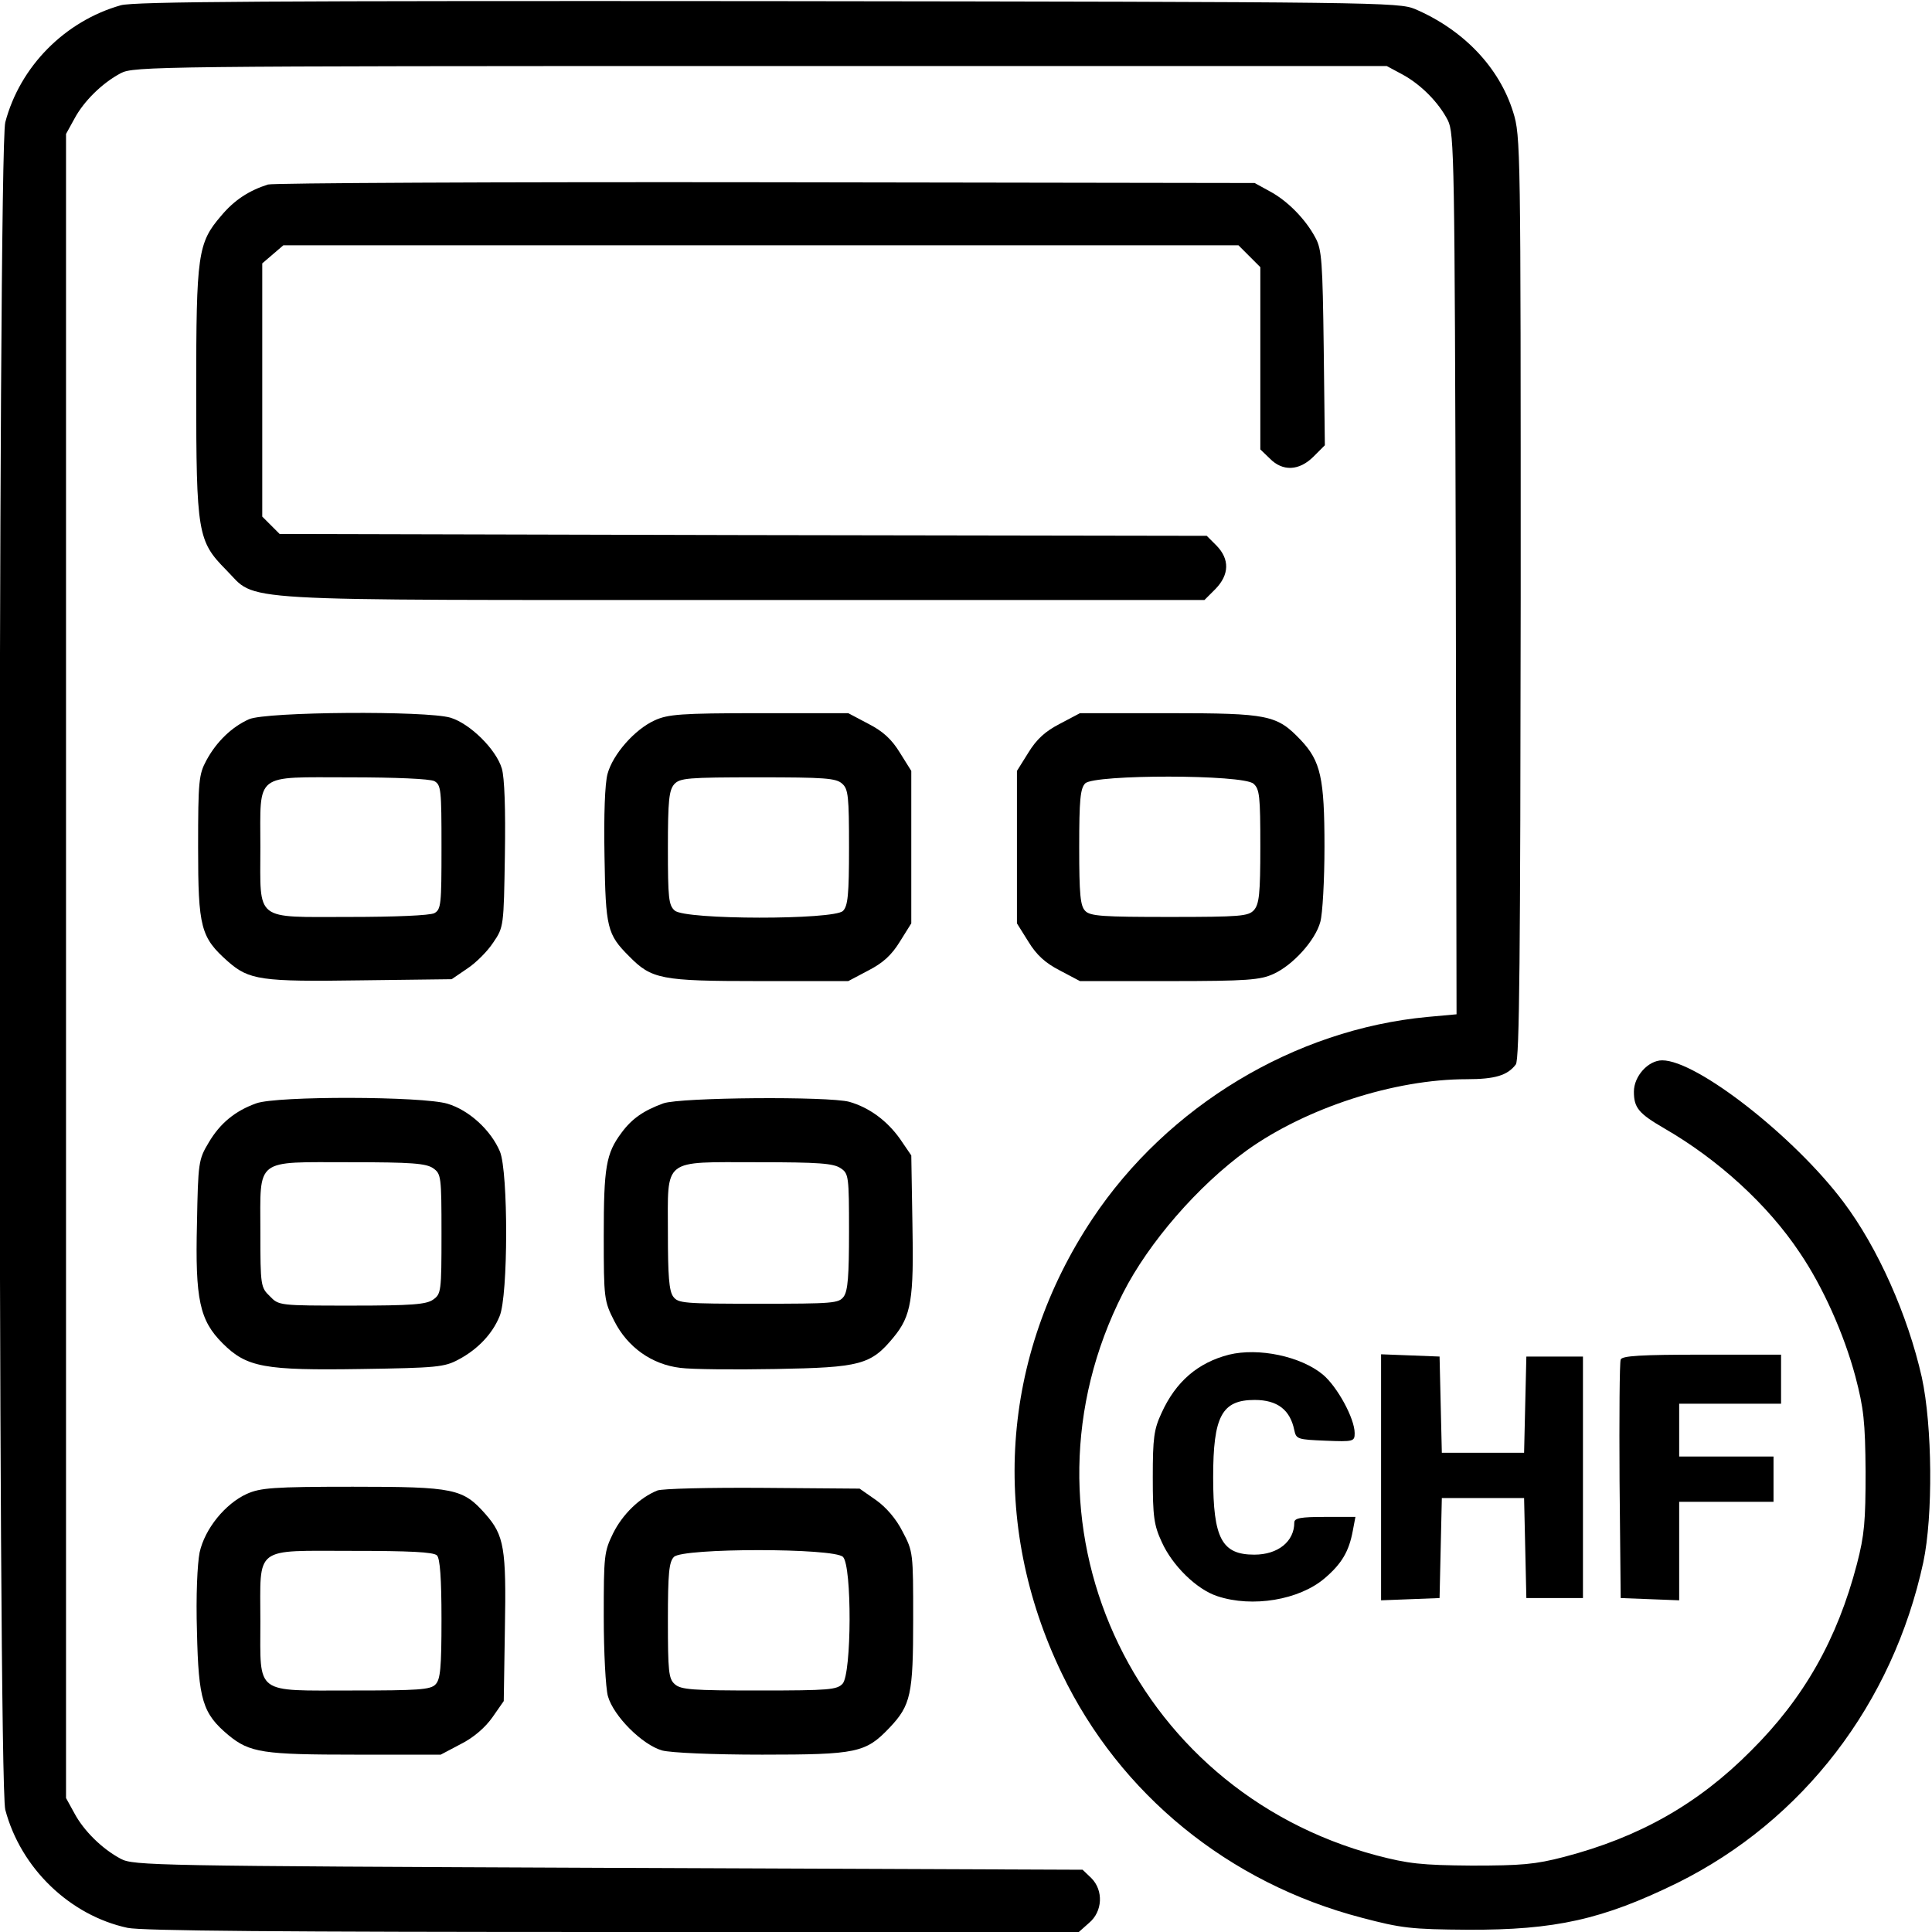
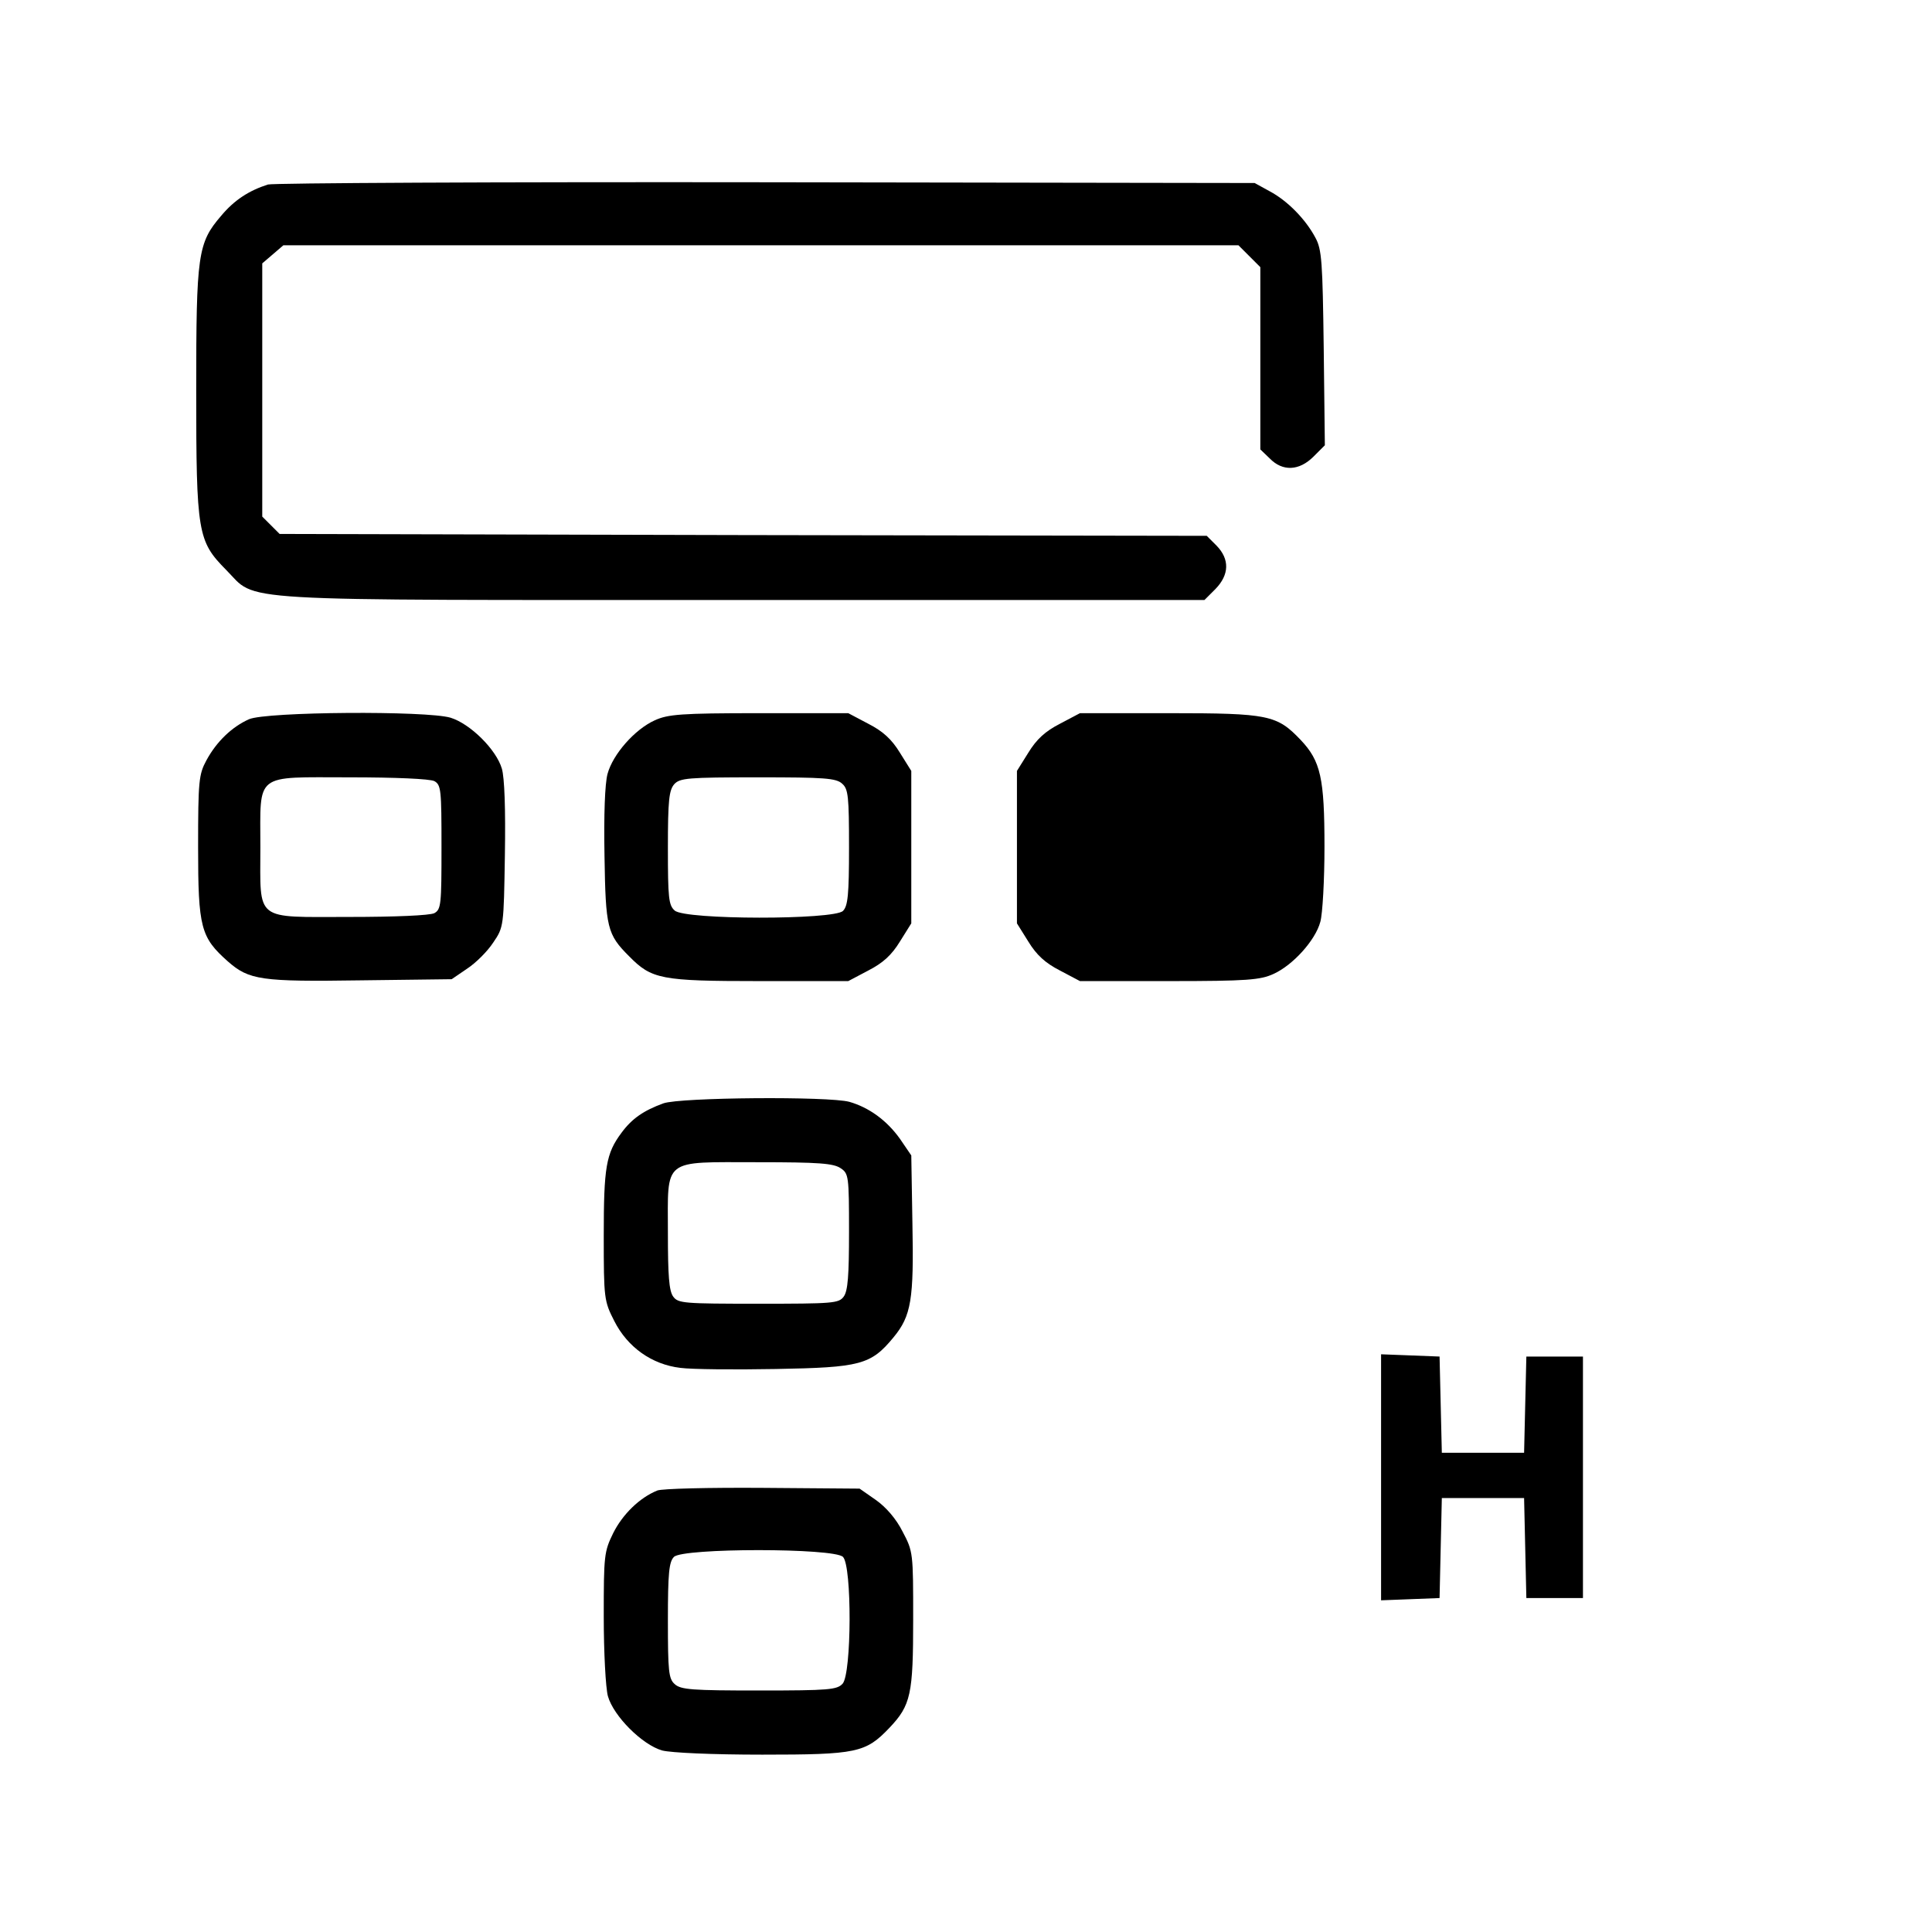
<svg xmlns="http://www.w3.org/2000/svg" version="1.0" width="512pt" height="512pt" viewBox="0 0 512 512" preserveAspectRatio="xMidYMid meet">
  <g transform="translate(0,512) scale(0.1,-0.1)" fill="#000000" stroke="none">
-     <path d="M320 5106 c-148 -42 -267 -162 -306 -310 -20 -76 -20 -4396 0 -4472 41 -155 171 -280 324 -313 38 -8 411 -11 1287 -11 l1234 0 27 24 c36 30 39 86 6 119 l-23 22 -1257 5 c-1201 5 -1259 6 -1292 24 -49 26 -98 74 -123 121 l-22 40 0 2205 0 2205 22 40 c25 47 74 95 123 121 34 18 95 19 1695 19 l1660 0 41 -22 c50 -27 97 -75 121 -122 17 -34 18 -103 21 -1202 l2 -1167 -77 -7 c-352 -33 -689 -236 -888 -535 -243 -365 -273 -807 -81 -1205 154 -320 442 -555 794 -647 106 -28 132 -31 282 -32 231 -1 357 27 555 124 333 165 571 475 652 850 26 123 24 361 -4 490 -37 164 -116 343 -208 465 -130 173 -388 375 -480 375 -37 0 -75 -42 -75 -83 0 -43 13 -58 80 -97 144 -83 275 -203 359 -329 62 -91 118 -217 148 -329 22 -84 26 -119 27 -252 0 -132 -3 -168 -23 -245 -52 -199 -140 -355 -281 -495 -140 -141 -296 -229 -495 -281 -77 -20 -113 -23 -245 -23 -133 1 -168 5 -252 27 -654 174 -977 890 -672 1490 68 134 199 285 329 379 157 112 390 188 582 188 75 0 108 10 130 39 10 12 12 293 13 1237 0 1197 0 1223 -20 1287 -37 119 -132 218 -260 273 -44 18 -94 19 -1715 21 -1316 1 -1680 -1 -1715 -11z" />
    <path d="M710 4631 c-50 -16 -89 -41 -124 -83 -62 -72 -66 -102 -66 -463 0 -378 4 -399 79 -475 86 -86 -17 -80 1369 -80 l1224 0 29 29 c37 38 38 79 3 115 l-26 26 -1229 2 -1228 3 -23 23 -23 23 0 335 0 336 28 24 28 24 1265 0 1266 0 29 -29 29 -29 0 -242 0 -241 25 -24 c34 -35 78 -33 116 5 l30 30 -3 257 c-3 229 -5 262 -22 293 -26 49 -74 98 -121 123 l-40 22 -1295 2 c-712 1 -1306 -2 -1320 -6z" />
    <path d="M660 3214 c-45 -20 -86 -59 -113 -109 -20 -37 -22 -54 -22 -230 0 -214 7 -239 79 -303 56 -49 87 -54 352 -50 l241 3 41 28 c23 15 54 46 69 69 28 41 28 43 31 232 2 123 -1 205 -8 229 -15 51 -84 119 -136 135 -64 19 -488 16 -534 -4z m491 -164 c18 -10 19 -23 19 -175 0 -152 -1 -165 -19 -175 -12 -6 -103 -10 -225 -10 -254 0 -236 -14 -236 185 0 199 -18 185 236 185 122 0 213 -4 225 -10z" />
    <path d="M1735 3211 c-53 -24 -111 -90 -125 -142 -7 -26 -10 -108 -8 -218 3 -190 7 -207 65 -265 60 -61 84 -66 344 -66 l237 0 53 28 c39 20 62 41 84 77 l30 48 0 202 0 202 -30 48 c-22 36 -45 57 -84 77 l-53 28 -237 0 c-207 0 -241 -3 -276 -19z m497 -168 c16 -14 18 -34 18 -169 0 -125 -3 -155 -16 -168 -24 -24 -419 -24 -446 1 -16 14 -18 33 -18 166 0 126 3 153 17 169 15 16 35 18 221 18 177 0 208 -2 224 -17z" />
-     <path d="M2809 3202 c-39 -20 -62 -41 -84 -77 l-30 -48 0 -202 0 -202 30 -48 c22 -36 45 -57 84 -77 l53 -28 237 0 c207 0 241 3 276 19 51 23 111 89 124 138 6 21 11 111 11 199 0 182 -10 227 -63 283 -63 66 -84 71 -348 71 l-237 0 -53 -28z m513 -159 c16 -14 18 -33 18 -166 0 -126 -3 -153 -17 -169 -15 -16 -35 -18 -224 -18 -175 0 -210 2 -223 16 -13 13 -16 43 -16 169 0 126 3 156 16 169 24 24 419 24 446 -1z" />
-     <path d="M679 2196 c-56 -20 -96 -53 -126 -104 -27 -45 -28 -53 -31 -214 -5 -202 7 -257 68 -318 64 -64 111 -72 368 -68 199 3 220 5 257 25 51 27 90 68 109 115 23 54 23 382 1 436 -24 57 -82 110 -139 127 -66 20 -453 21 -507 1z m469 -172 c21 -15 22 -21 22 -174 0 -153 -1 -159 -22 -174 -18 -13 -57 -16 -216 -16 -192 0 -193 0 -217 25 -24 23 -25 28 -25 170 0 198 -17 185 238 185 163 0 201 -3 220 -16z" />
+     <path d="M2809 3202 c-39 -20 -62 -41 -84 -77 l-30 -48 0 -202 0 -202 30 -48 c22 -36 45 -57 84 -77 l53 -28 237 0 c207 0 241 3 276 19 51 23 111 89 124 138 6 21 11 111 11 199 0 182 -10 227 -63 283 -63 66 -84 71 -348 71 l-237 0 -53 -28z m513 -159 z" />
    <path d="M1758 2196 c-52 -19 -83 -40 -111 -78 -41 -55 -47 -91 -47 -273 0 -167 1 -173 28 -226 35 -69 99 -115 175 -124 30 -4 143 -5 253 -3 224 4 252 11 312 84 47 57 54 100 50 302 l-3 180 -30 44 c-35 49 -82 83 -134 98 -55 15 -448 12 -493 -4z m470 -172 c21 -14 22 -21 22 -168 0 -116 -3 -157 -14 -172 -13 -18 -28 -19 -226 -19 -198 0 -213 1 -226 19 -11 15 -14 56 -14 168 0 201 -17 188 238 188 163 0 201 -3 220 -16z" />
-     <path d="M3257 1530 c-82 -21 -141 -71 -179 -155 -20 -43 -23 -66 -23 -170 0 -104 3 -127 24 -172 28 -62 92 -125 147 -143 93 -31 217 -10 284 47 46 39 65 72 75 126 l7 37 -81 0 c-64 0 -81 -3 -81 -15 0 -50 -43 -85 -106 -85 -86 0 -109 43 -109 205 0 162 23 205 110 205 60 0 94 -26 105 -80 5 -24 9 -25 83 -28 74 -3 77 -2 77 20 0 39 -46 123 -84 155 -59 49 -171 72 -249 53z" />
    <path d="M3660 1205 l0 -326 78 3 77 3 3 133 3 132 109 0 109 0 3 -132 3 -133 75 0 75 0 0 320 0 320 -75 0 -75 0 -3 -127 -3 -128 -109 0 -109 0 -3 128 -3 127 -77 3 -78 3 0 -326z" />
-     <path d="M4295 1517 c-3 -7 -4 -152 -3 -322 l3 -310 78 -3 77 -3 0 131 0 130 125 0 125 0 0 60 0 60 -125 0 -125 0 0 70 0 70 135 0 135 0 0 65 0 65 -210 0 c-160 0 -212 -3 -215 -13z" />
-     <path d="M654 1161 c-57 -26 -111 -92 -125 -155 -6 -31 -10 -114 -7 -211 4 -180 15 -216 83 -273 57 -47 92 -52 338 -52 l225 0 53 28 c34 17 65 44 84 71 l30 43 3 191 c4 214 -2 248 -51 304 -60 68 -82 73 -352 73 -212 0 -245 -3 -281 -19z m504 -163 c8 -8 12 -60 12 -169 0 -130 -3 -160 -16 -173 -13 -14 -47 -16 -220 -16 -261 0 -244 -13 -244 183 0 202 -20 187 244 187 151 0 215 -3 224 -12z" />
    <path d="M1742 1170 c-47 -19 -92 -63 -117 -113 -24 -49 -25 -59 -25 -221 0 -94 5 -189 11 -211 15 -53 91 -129 144 -144 24 -6 131 -11 265 -11 251 0 274 5 337 71 57 60 63 89 63 288 0 176 0 179 -28 232 -17 34 -44 65 -71 84 l-43 30 -256 2 c-144 1 -267 -2 -280 -7z m492 -176 c24 -24 23 -309 -1 -336 -15 -16 -35 -18 -221 -18 -177 0 -208 2 -224 17 -16 14 -18 34 -18 169 0 125 3 155 16 168 23 24 425 24 448 0z" />
  </g>
</svg>